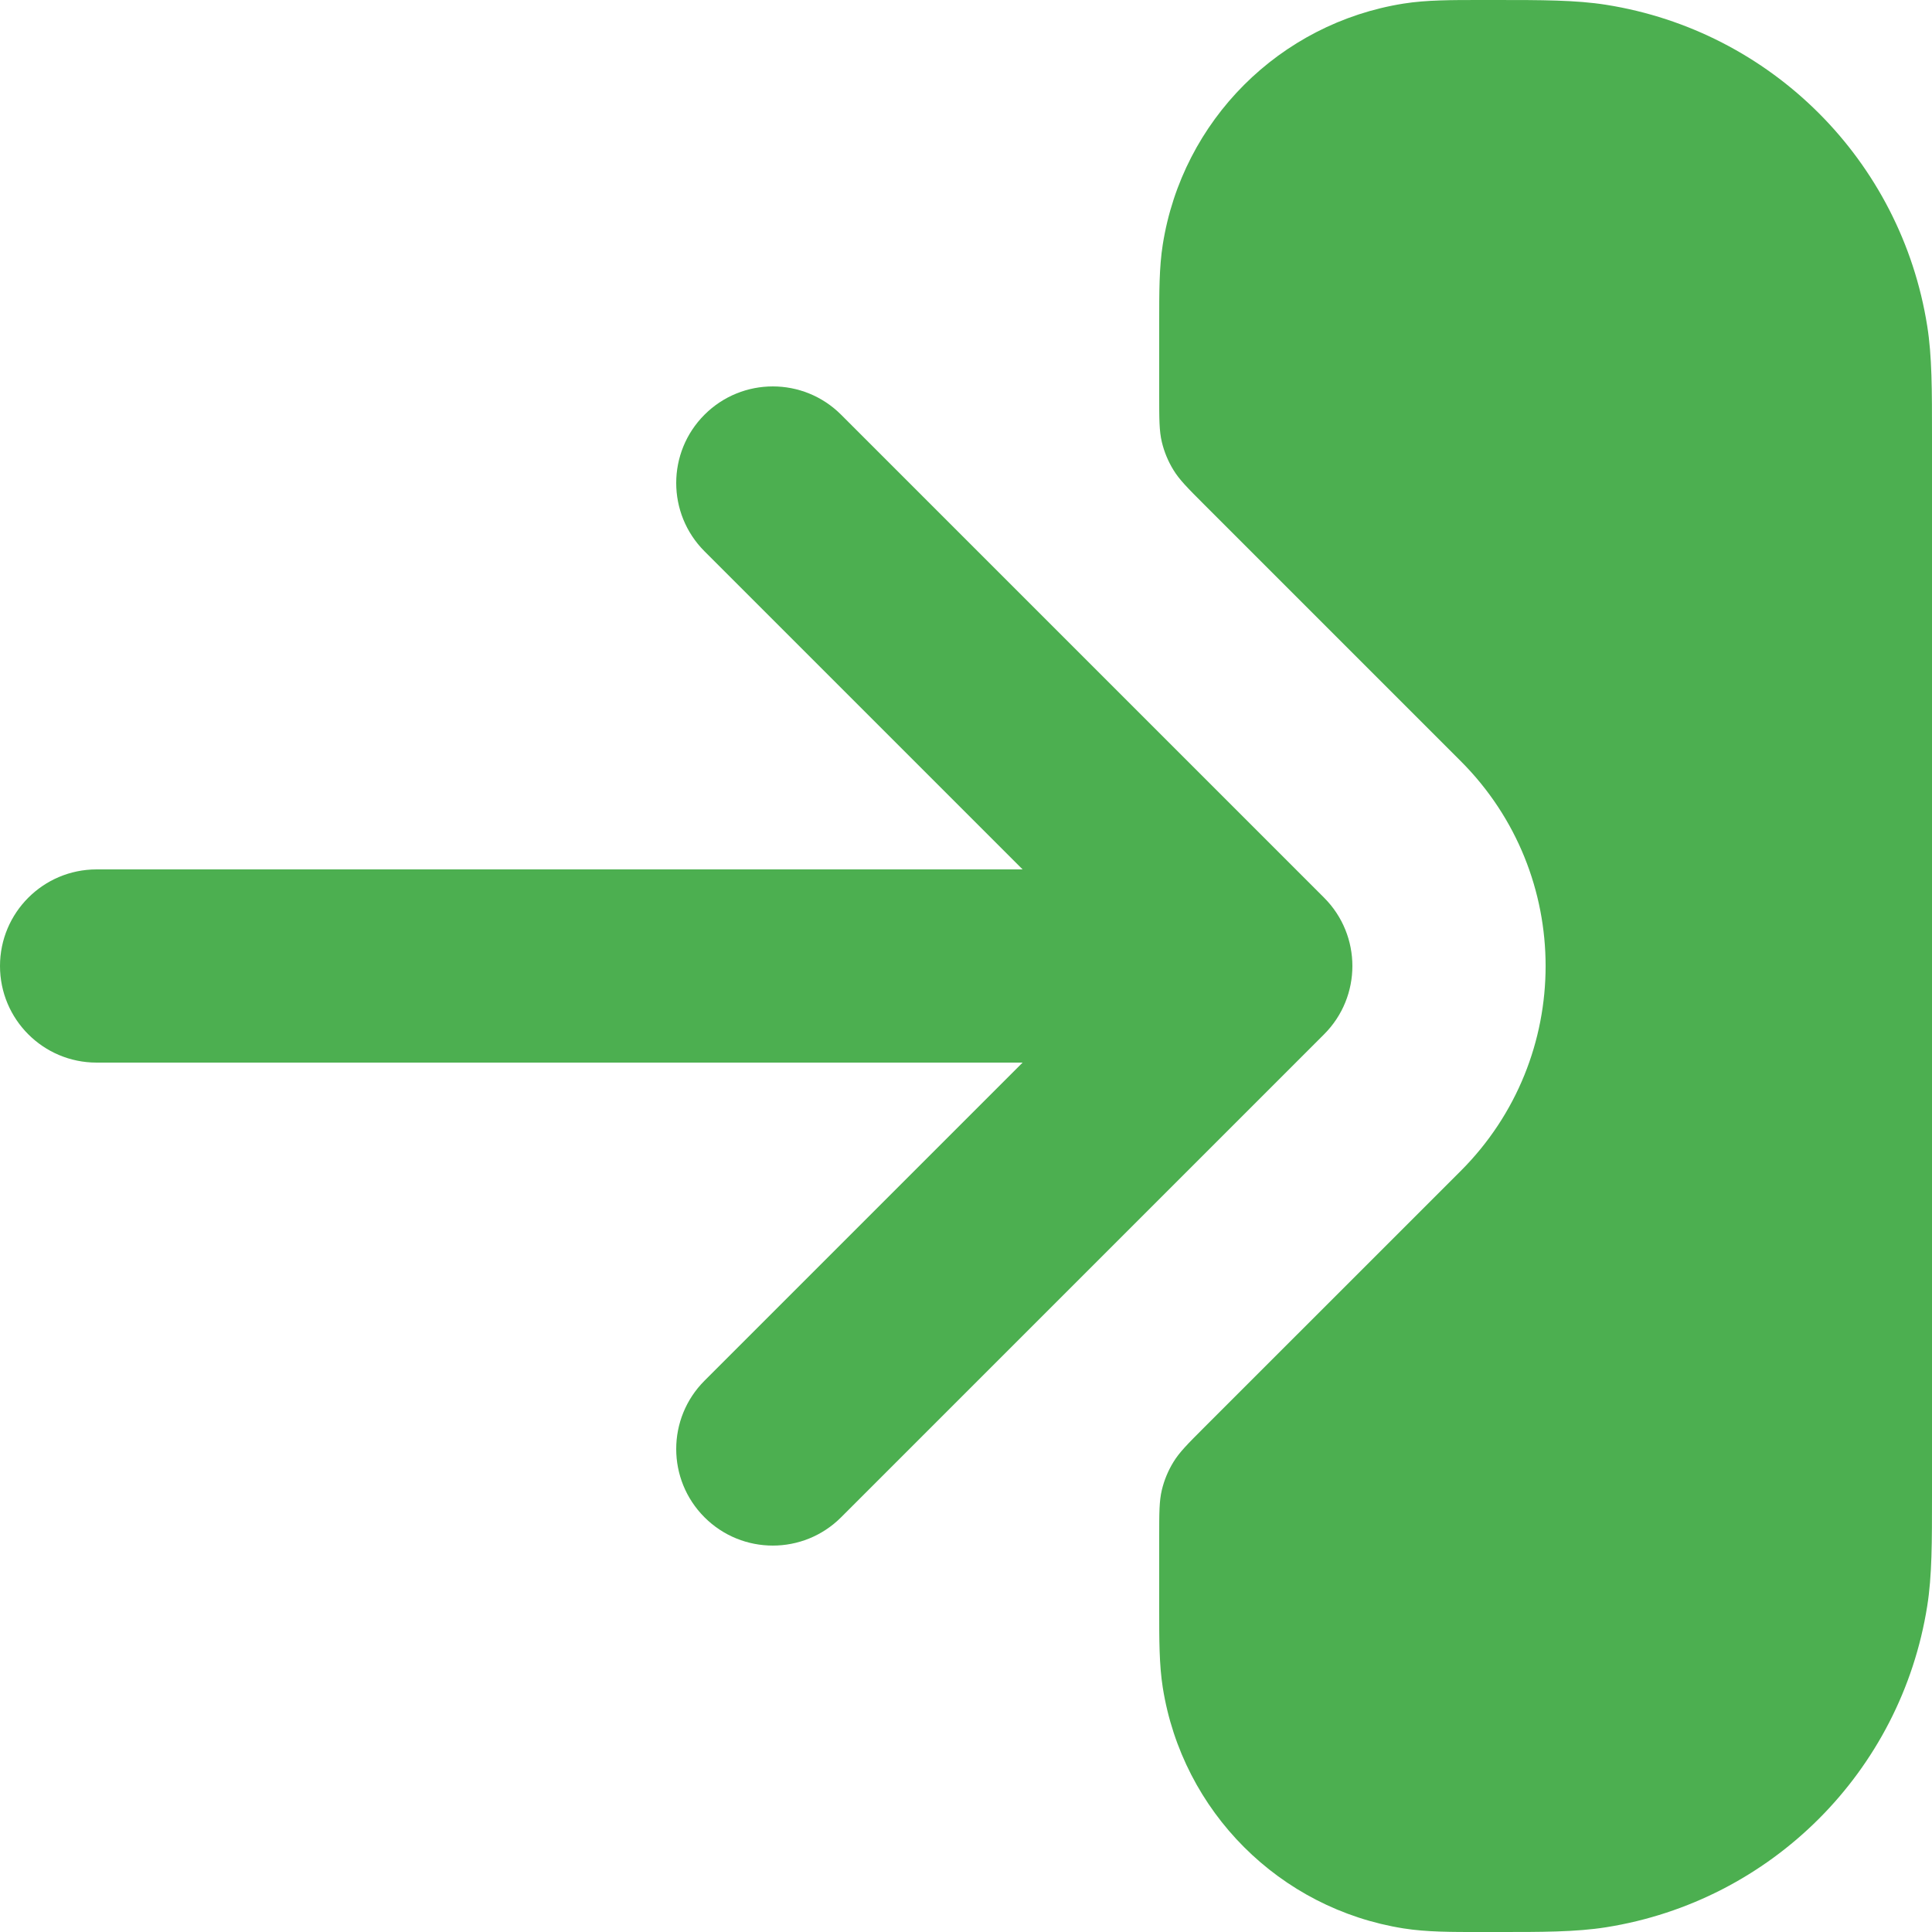
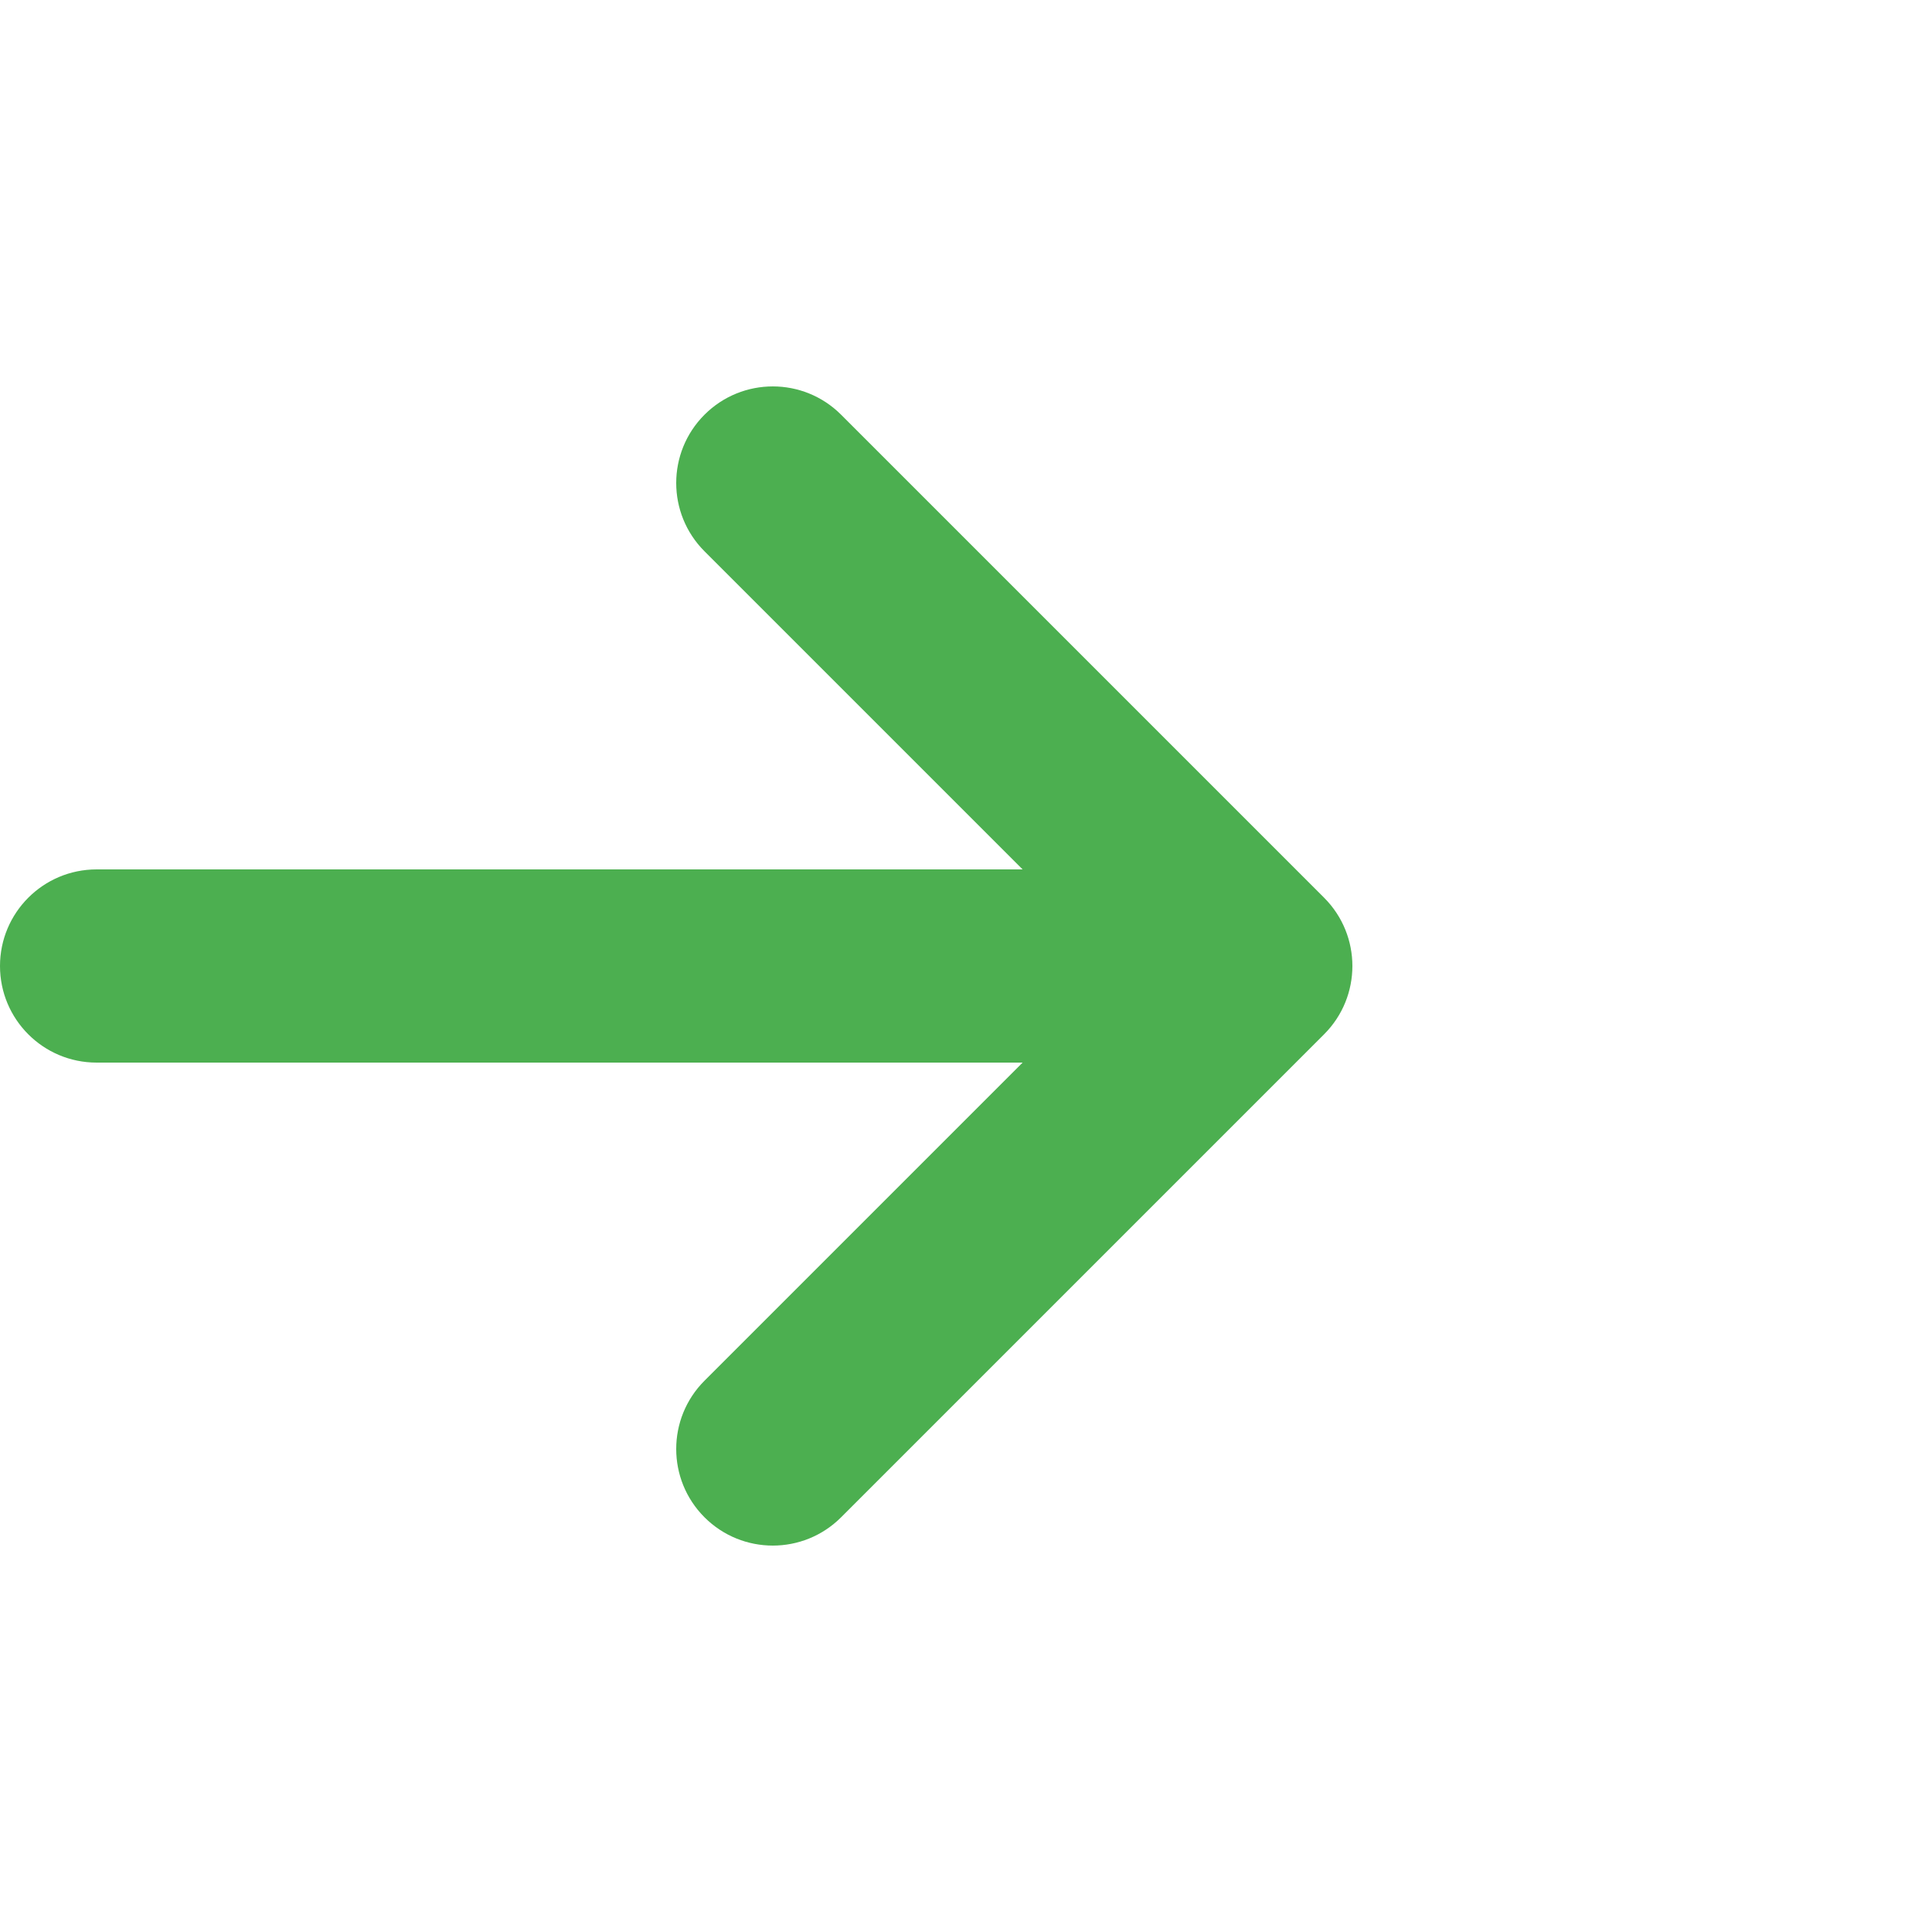
<svg xmlns="http://www.w3.org/2000/svg" width="40" height="40" viewBox="0 0 40 40" fill="none">
-   <path d="M29.061 0.074C29.533 -0.001 30.057 -0 30.666 5.50888e-05L30.965 7.6308e-05C31.919 -0 32.626 -0 33.252 0.099C36.675 0.641 39.359 3.325 39.901 6.749C40.001 7.374 40 8.081 40 9.035L40 30.965C40 31.919 40.001 32.626 39.901 33.252C39.359 36.675 36.675 39.359 33.252 39.902C32.626 40.001 31.919 40.001 30.965 40L30.666 40C30.057 40.001 29.533 40.001 29.061 39.926C26.494 39.52 24.48 37.506 24.074 34.939C23.999 34.467 24 33.943 24 33.334V31.811C24 31.322 24 31.077 24.055 30.847C24.104 30.643 24.185 30.448 24.295 30.269C24.418 30.067 24.591 29.894 24.937 29.548L30.243 24.243C32.586 21.9 32.586 18.101 30.243 15.758L24.937 10.452C24.591 10.106 24.418 9.933 24.295 9.731C24.185 9.552 24.104 9.357 24.055 9.153C24 8.923 24 8.678 24 8.189V6.666C24 6.057 23.999 5.533 24.074 5.062C24.48 2.494 26.494 0.481 29.061 0.074Z" fill="#4CAF50" />
  <path d="M14.586 8.586C15.367 7.805 16.633 7.805 17.414 8.586L27.414 18.586C28.195 19.367 28.195 20.633 27.414 21.414L17.414 31.414C16.633 32.195 15.367 32.195 14.586 31.414C13.805 30.633 13.805 29.367 14.586 28.586L21.172 22H2C0.895 22 0 21.105 0 20C0 18.896 0.895 18 2 18H21.172L14.586 11.414C13.805 10.633 13.805 9.367 14.586 8.586Z" fill="#4CAF50" />
</svg>